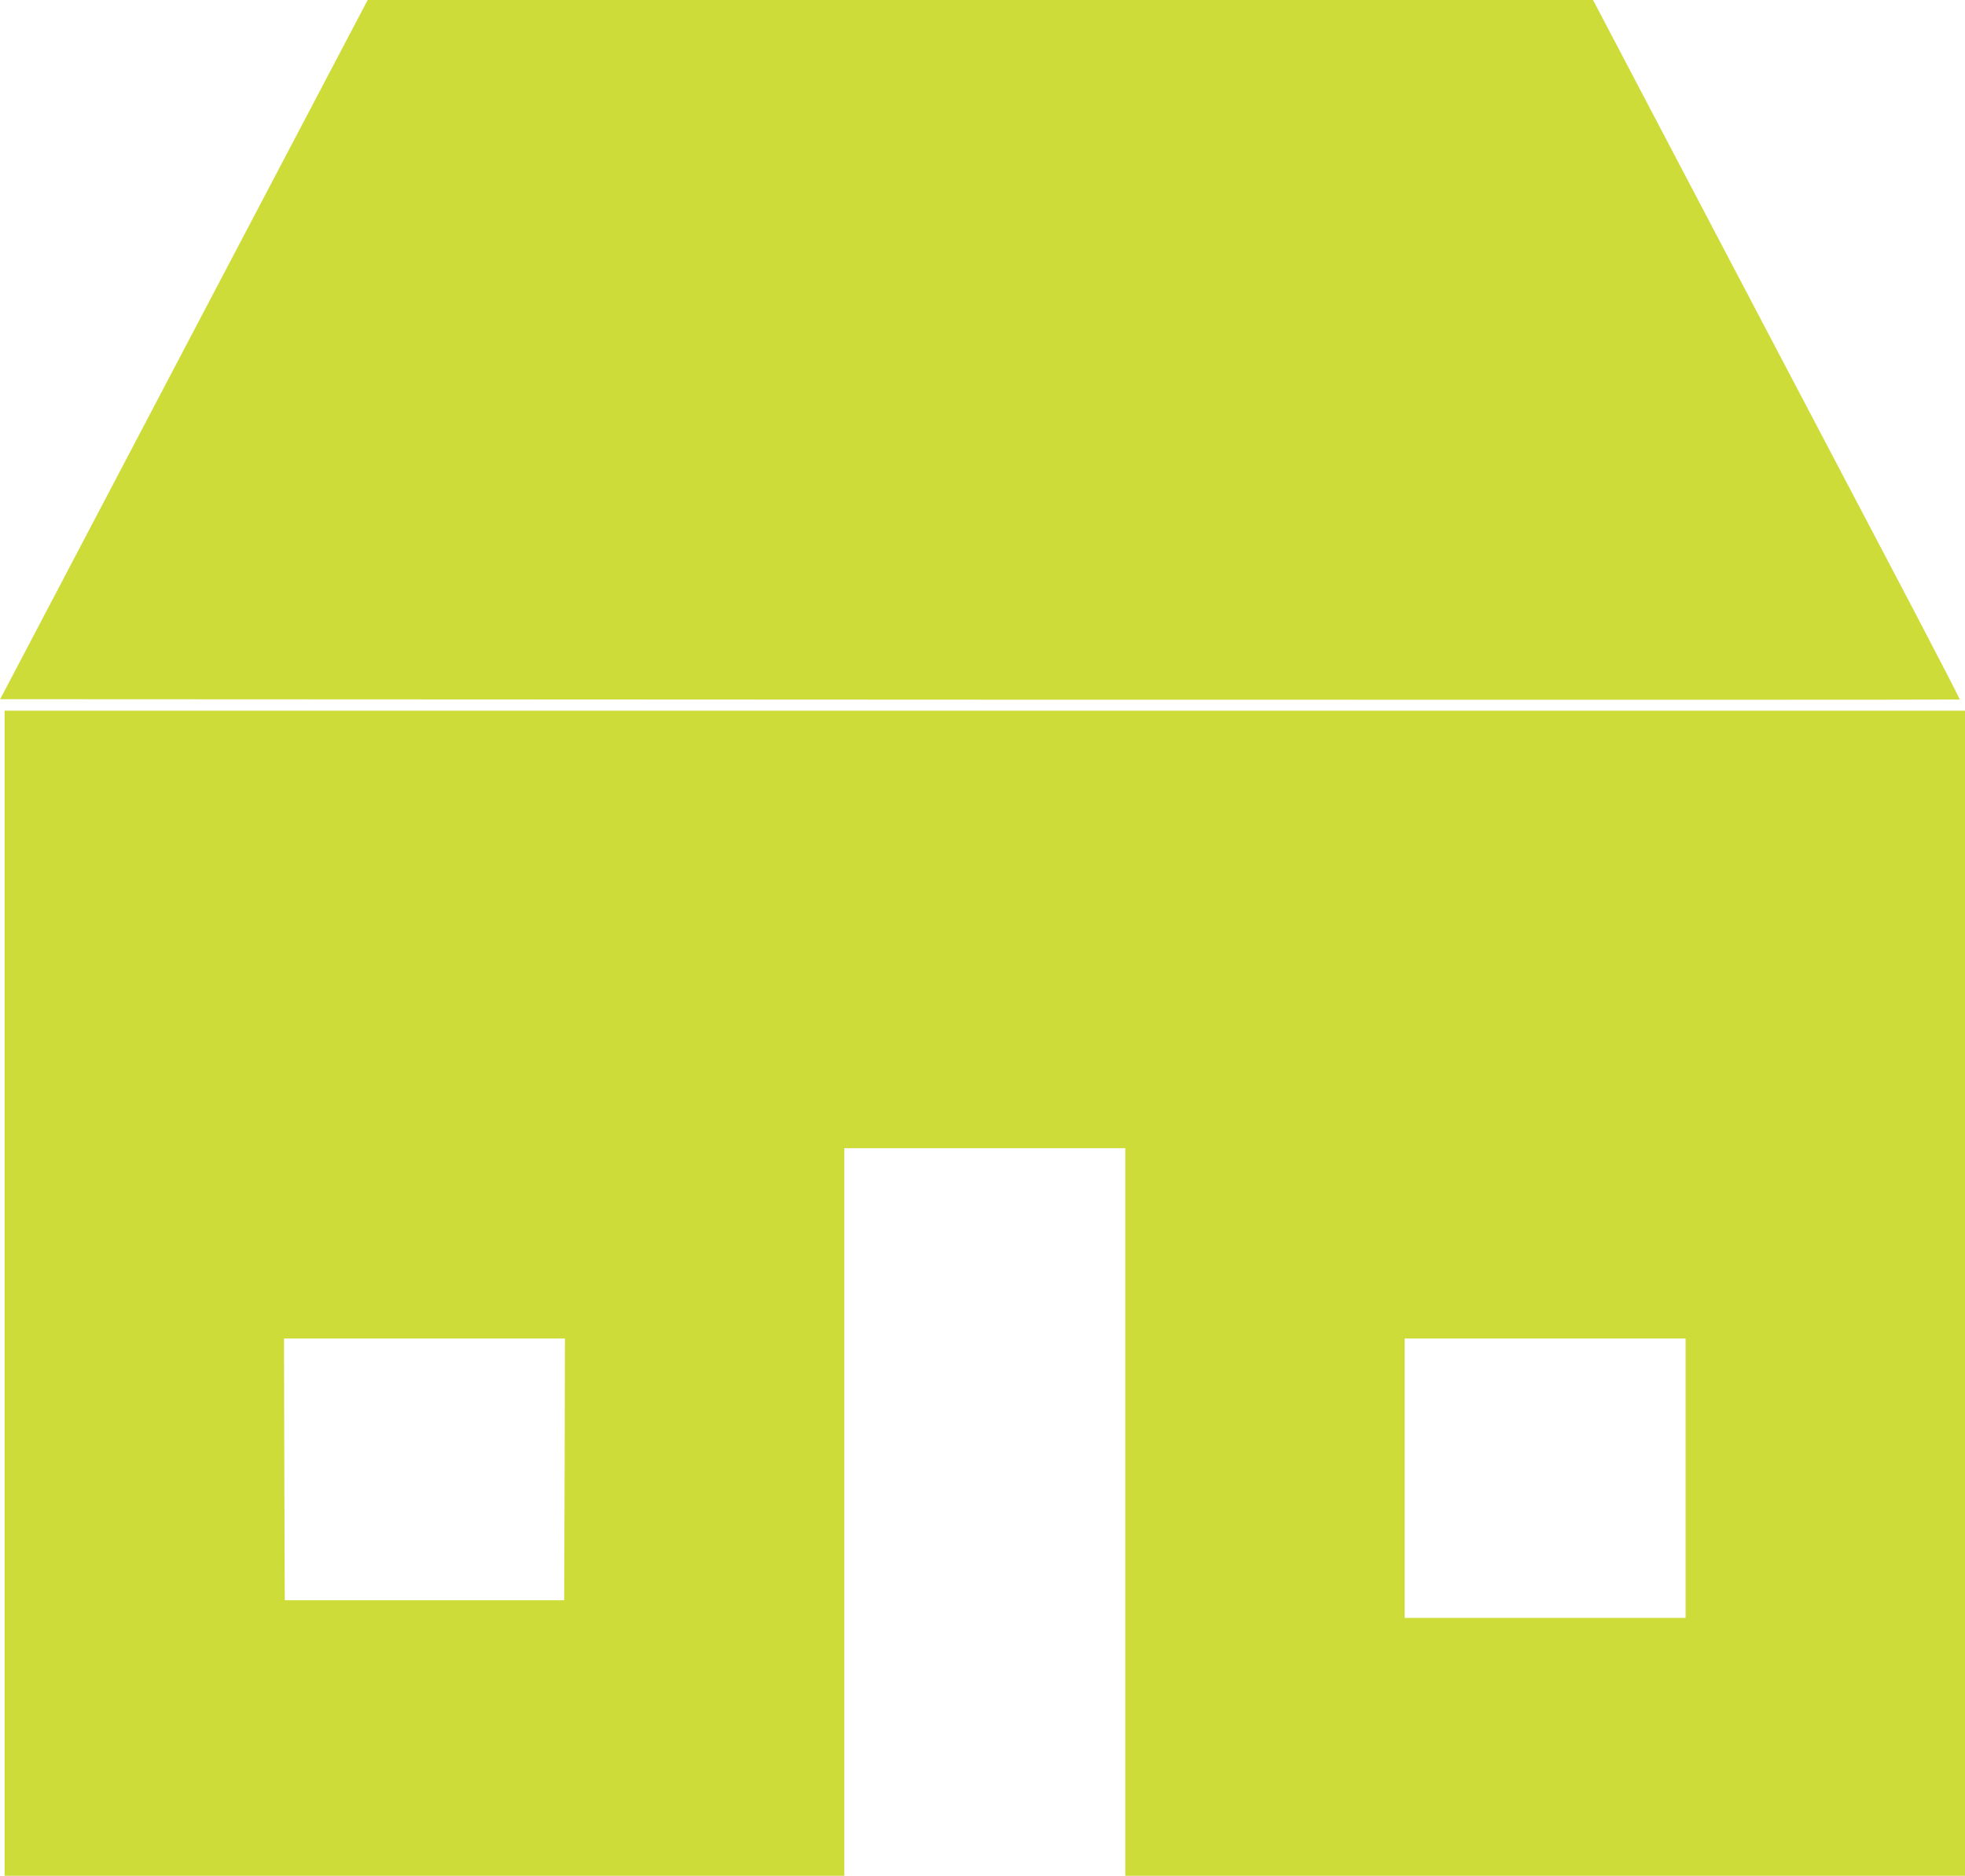
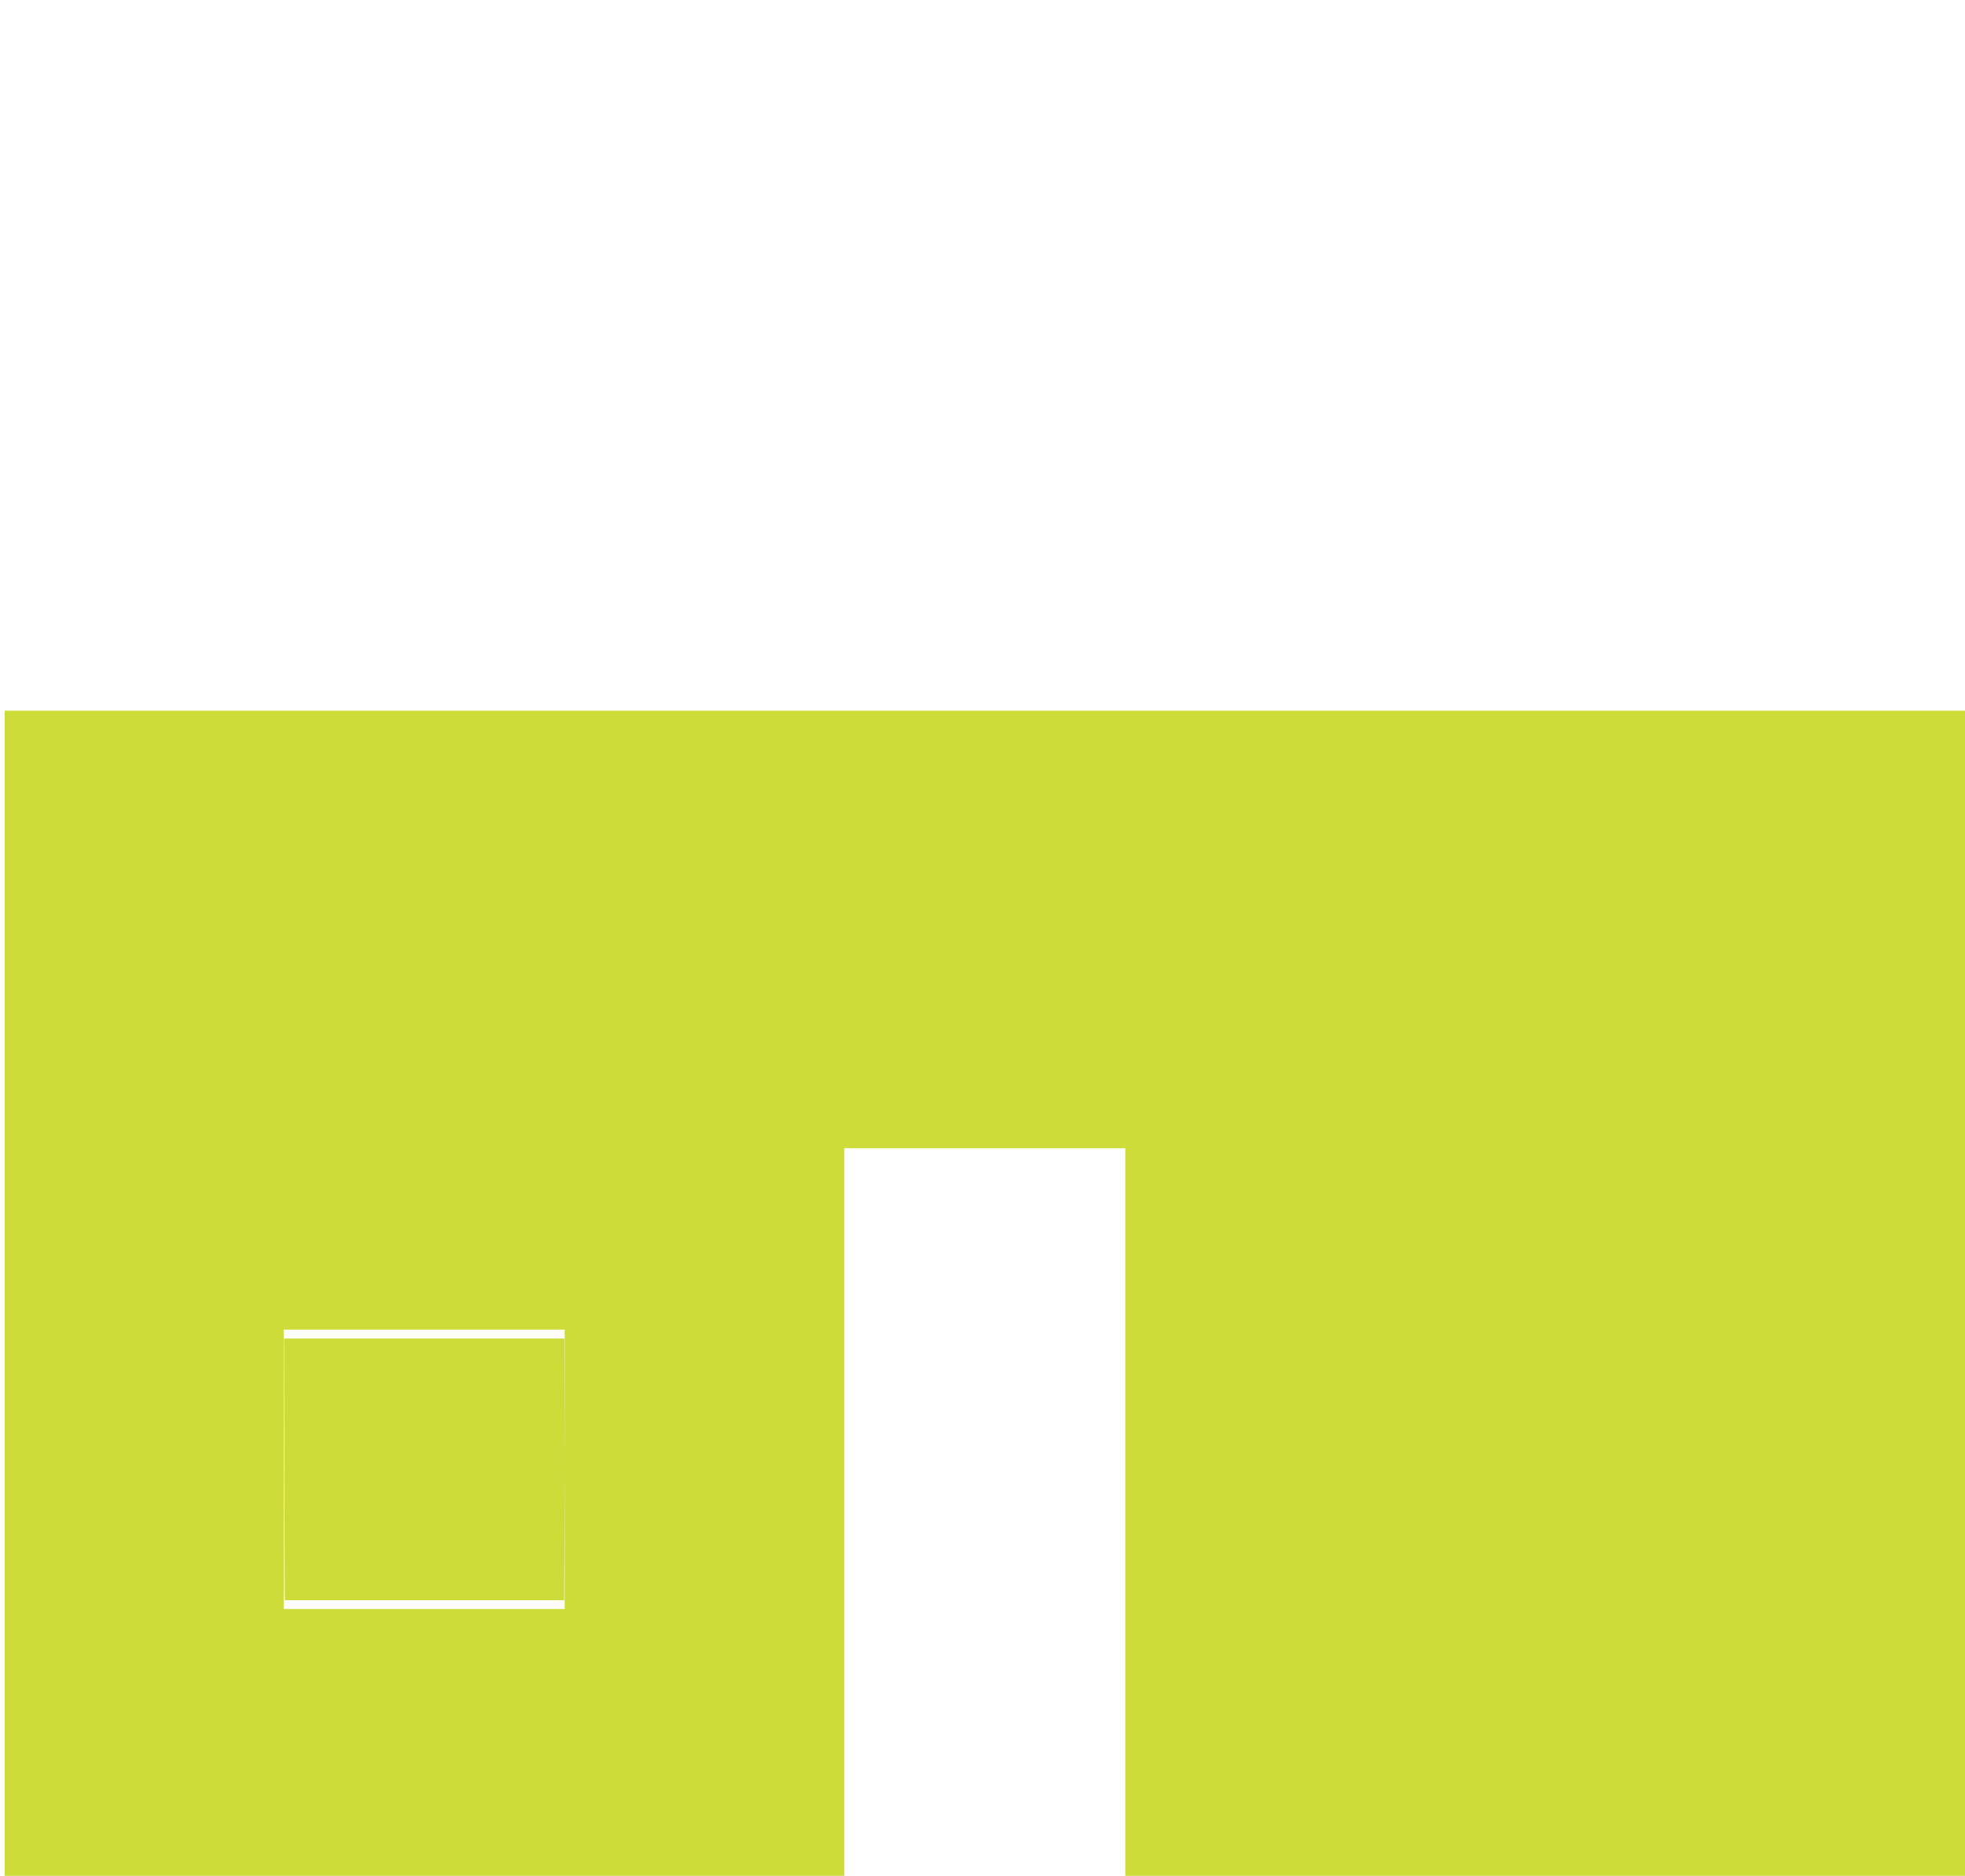
<svg xmlns="http://www.w3.org/2000/svg" version="1.0" width="1280pt" height="1222pt" viewBox="0 0 1280 1222" preserveAspectRatio="xMidYMid meet">
  <g transform="translate(0,1222) scale(0.1,-0.1)" fill="#cddc39" stroke="none">
-     <path d="M1198 9943 l-1197 -2278 6381 -3 c3510 -1 6383 -1 6384 1 2 2 -142 280 -319 618 -178 338 -716 1362 -1197 2277 l-873 1662 -3991 0 -3991 0 -1197 -2277z" />
-     <path d="M30 3795 l0 -3795 2735 0 2735 0 0 2370 0 2370 915 0 915 0 0 -2370 0 -2370 2735 0 2735 0 0 3795 0 3795 -6385 0 -6385 0 0 -3795z m3648 -1147 l-3 -853 -910 0 -910 0 -3 853 -2 852 915 0 915 0 -2 -852z m7302 -58 l0 -910 -915 0 -915 0 0 910 0 910 915 0 915 0 0 -910z" />
+     <path d="M30 3795 l0 -3795 2735 0 2735 0 0 2370 0 2370 915 0 915 0 0 -2370 0 -2370 2735 0 2735 0 0 3795 0 3795 -6385 0 -6385 0 0 -3795z m3648 -1147 l-3 -853 -910 0 -910 0 -3 853 -2 852 915 0 915 0 -2 -852z l0 -910 -915 0 -915 0 0 910 0 910 915 0 915 0 0 -910z" />
  </g>
</svg>